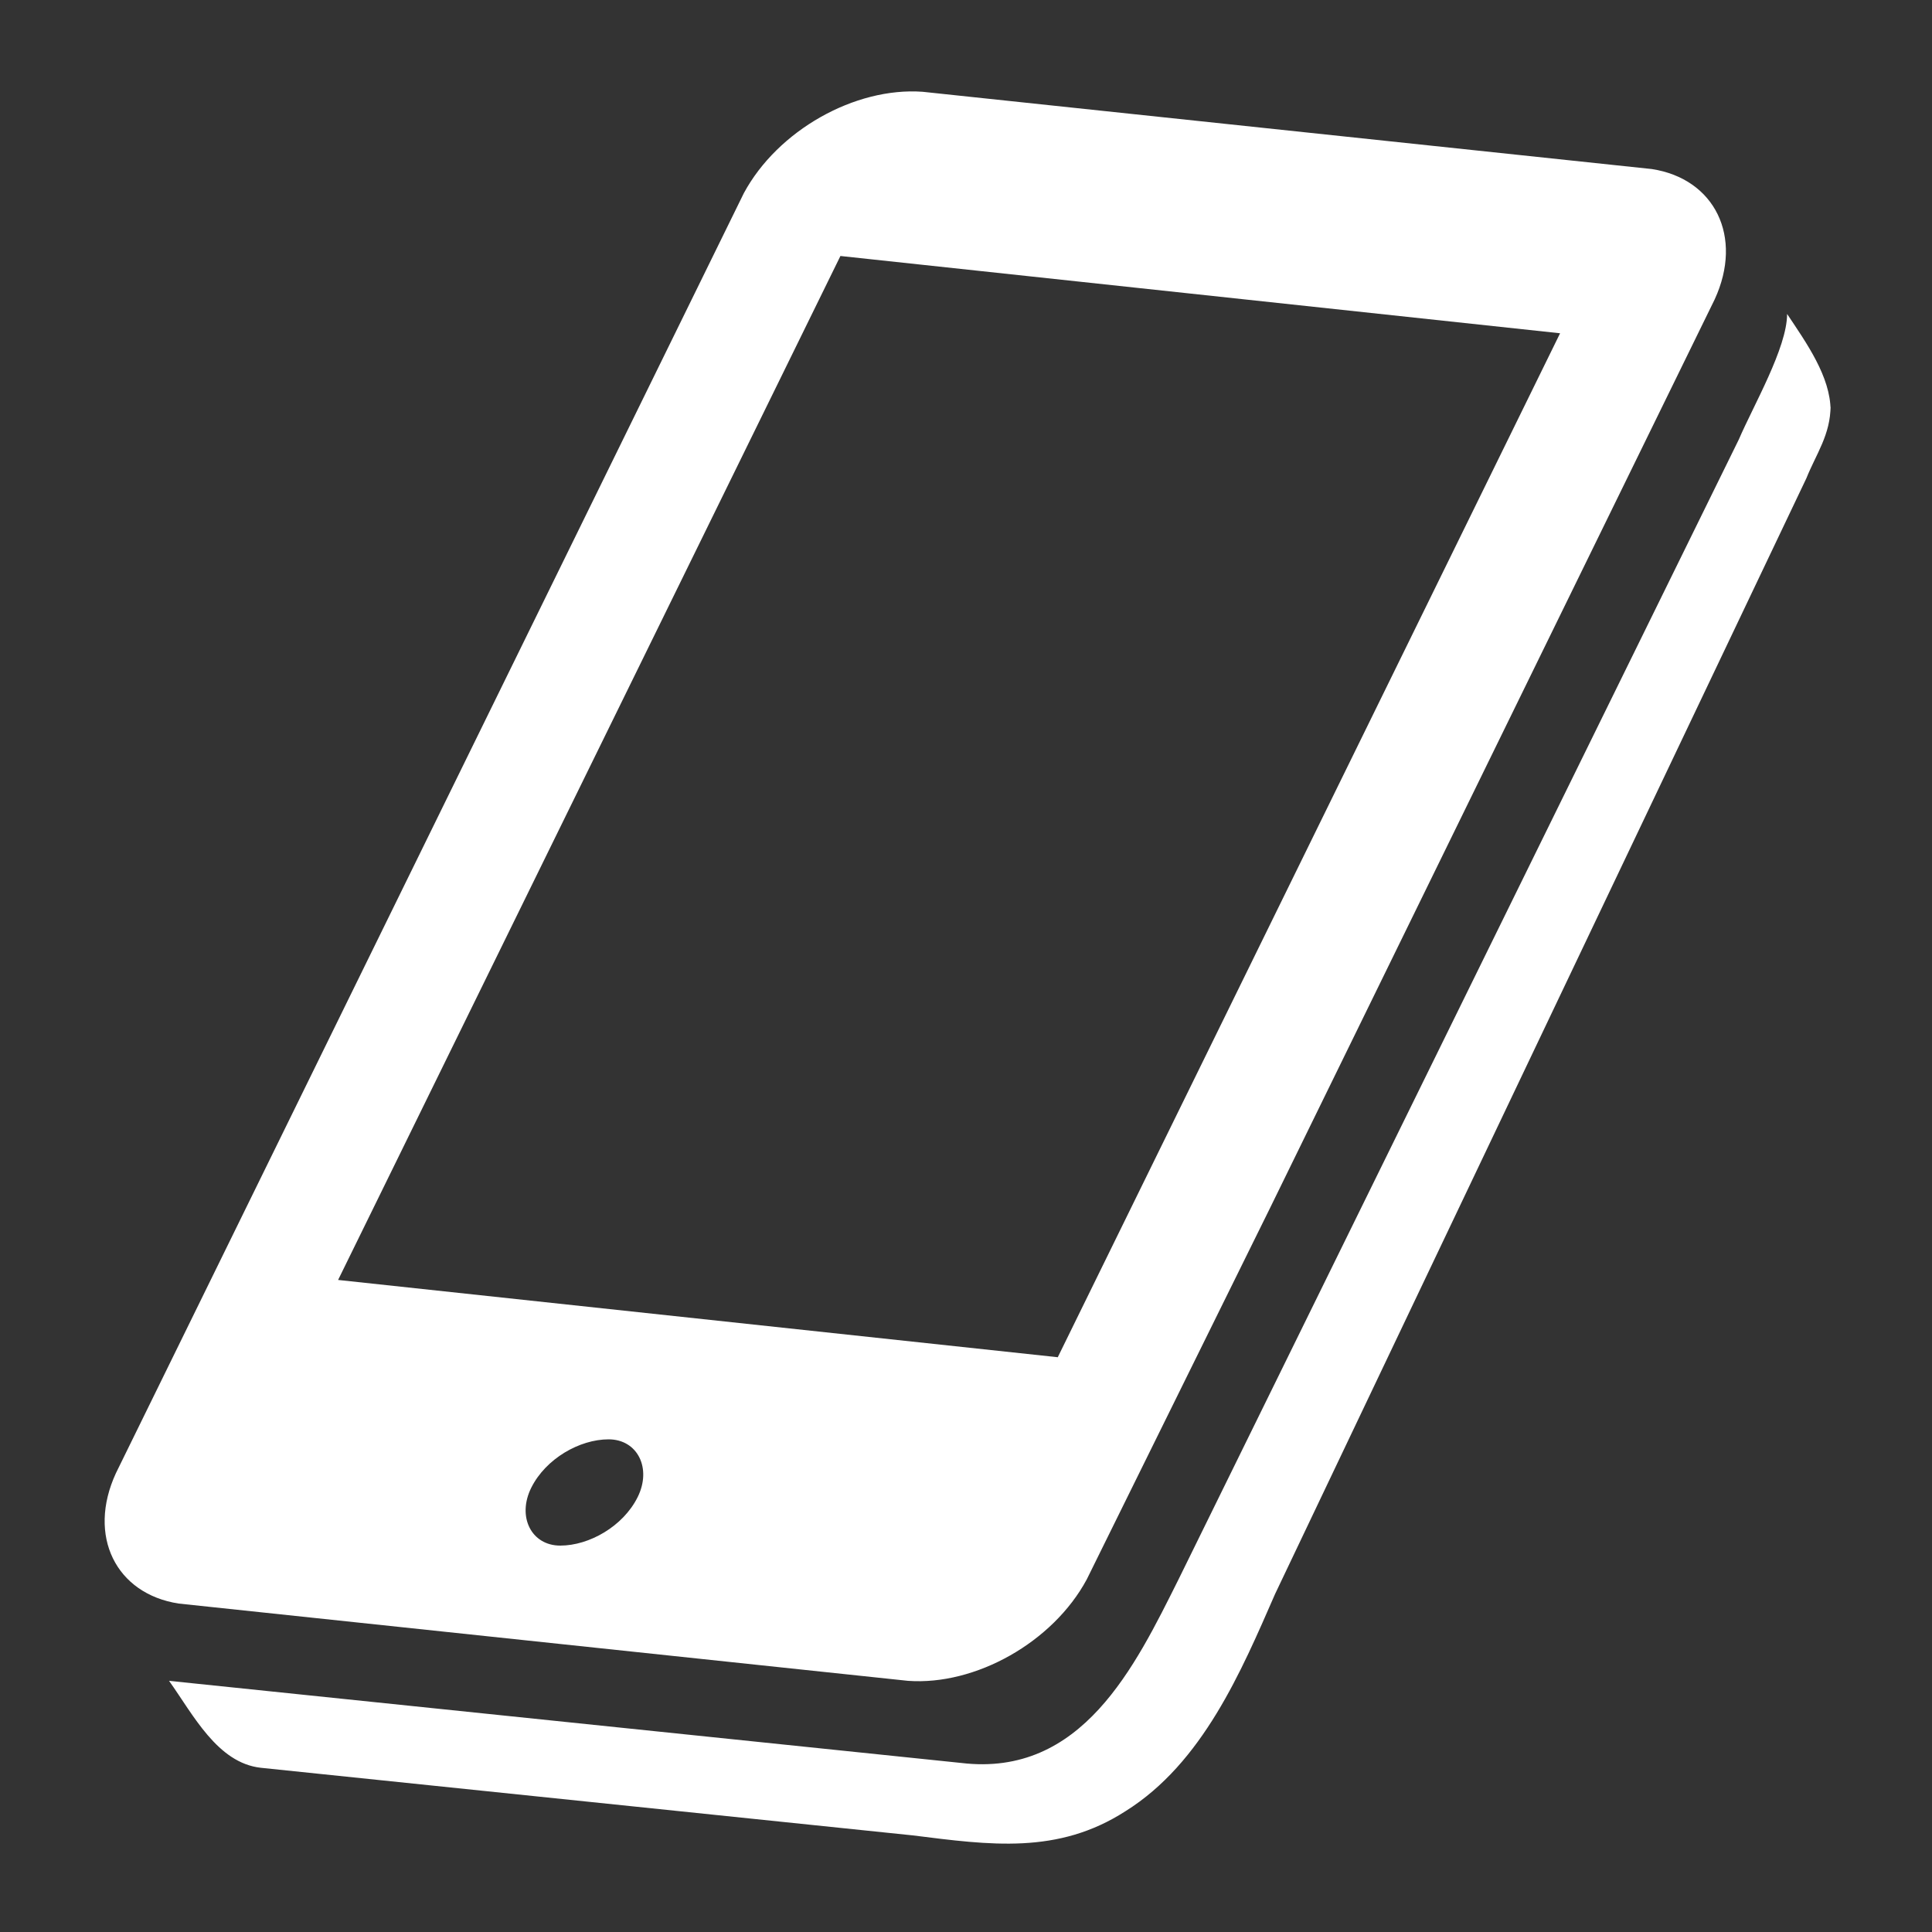
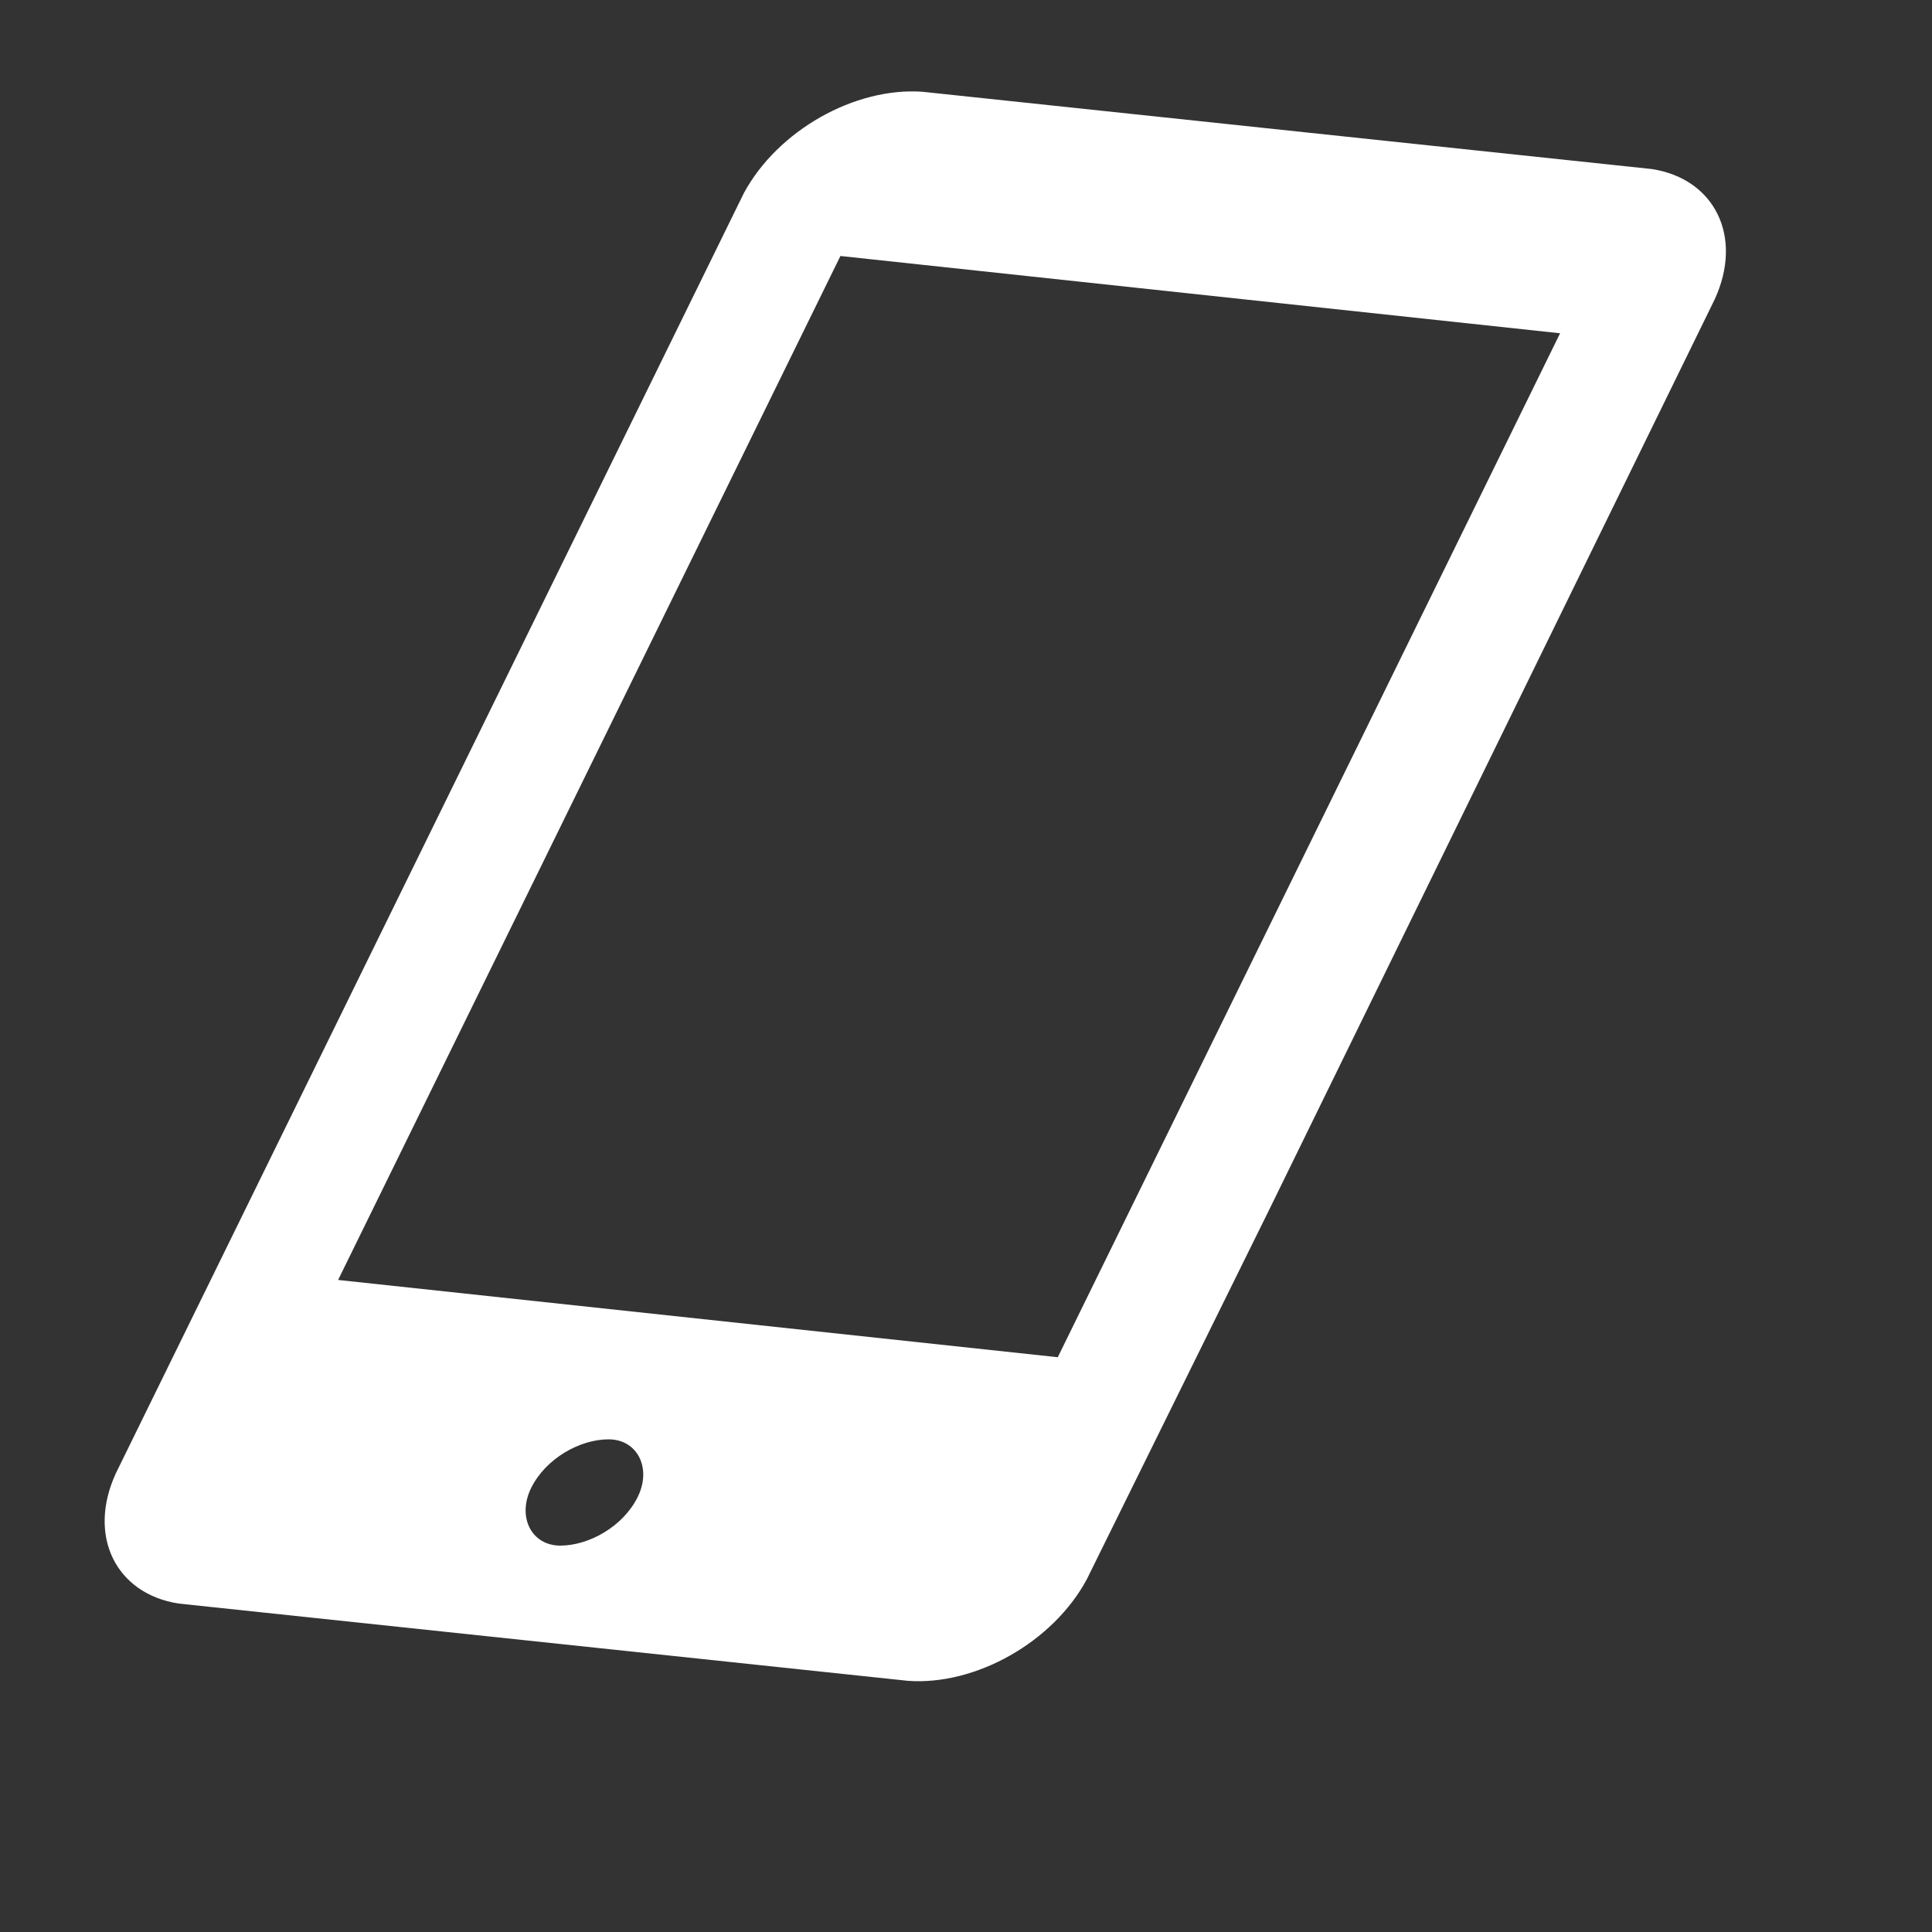
<svg xmlns="http://www.w3.org/2000/svg" id="_レイヤー_1" data-name="レイヤー_1" width="40" height="40" version="1.1" viewBox="0 0 40 40">
  <rect x="0" y="0" width="40" height="40" fill="#333333" stroke="none" />
  <defs>
    <style>
      .st0 {
        fill: #fff;
      }
    </style>
  </defs>
-   <path class="st0" d="M37.9,8.5c0-.7-.5-1.4-.9-2,0,.7-.7,1.9-1,2.6l-11.6,23.6c-.9,1.8-2,4.1-4.5,3.8,0,0-16.4-1.7-16.4-1.7.5.7,1,1.7,1.9,1.8l13.5,1.4c1.6.2,3,.4,4.4-.5,1.6-1,2.4-2.9,3.1-4.5l11-23.1c.2-.5.5-.9.5-1.5,0,0,0,0,0,0Z" />
  <path class="st0" d="M18.8,34.8c1.4.1,3-.8,3.7-2.1l3.8-7.7,9.2-18.8c.6-1.3,0-2.5-1.3-2.7l-15.1-1.6c-1.4-.1-3,.8-3.7,2.1L2.4,30.5c-.6,1.3,0,2.5,1.3,2.7l15.1,1.6ZM13.2,31c-.3.6-1,1-1.6,1-.6,0-.9-.6-.6-1.2.3-.6,1-1,1.6-1,.6,0,.9.6.6,1.2ZM17.4,5.3l14.9,1.6-10.4,21.2-14.9-1.6L17.4,5.3Z" />
</svg>